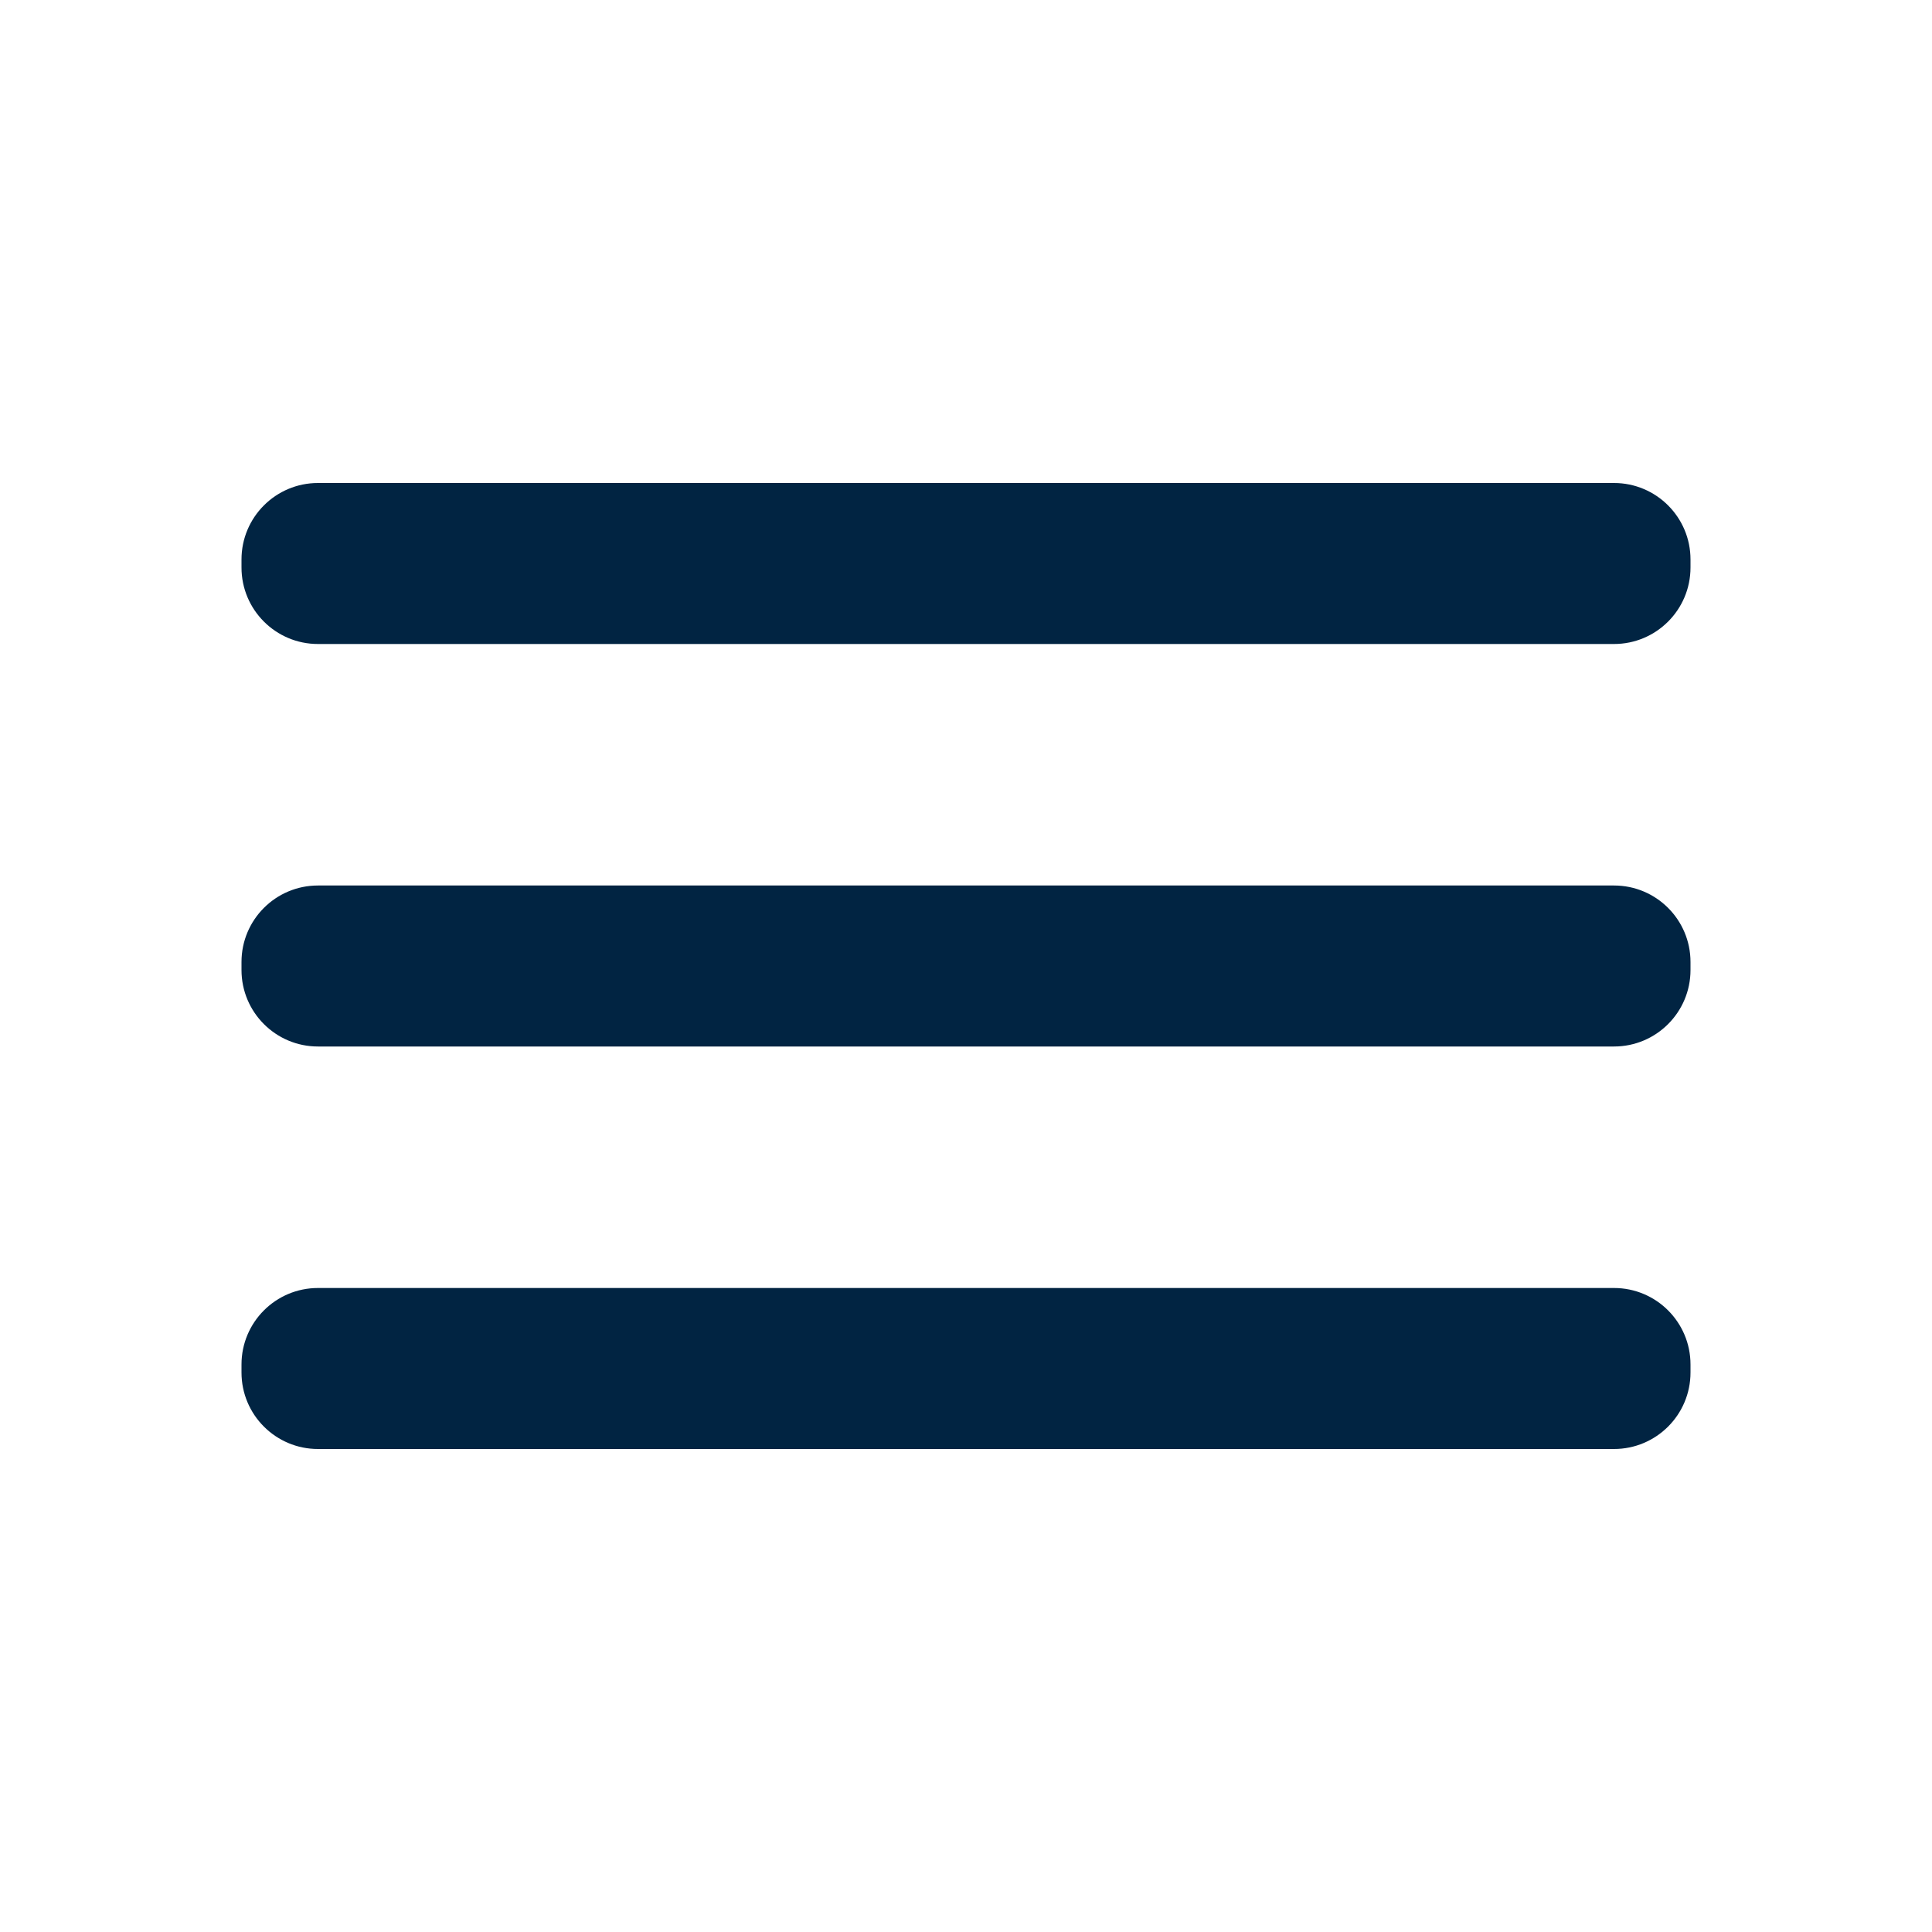
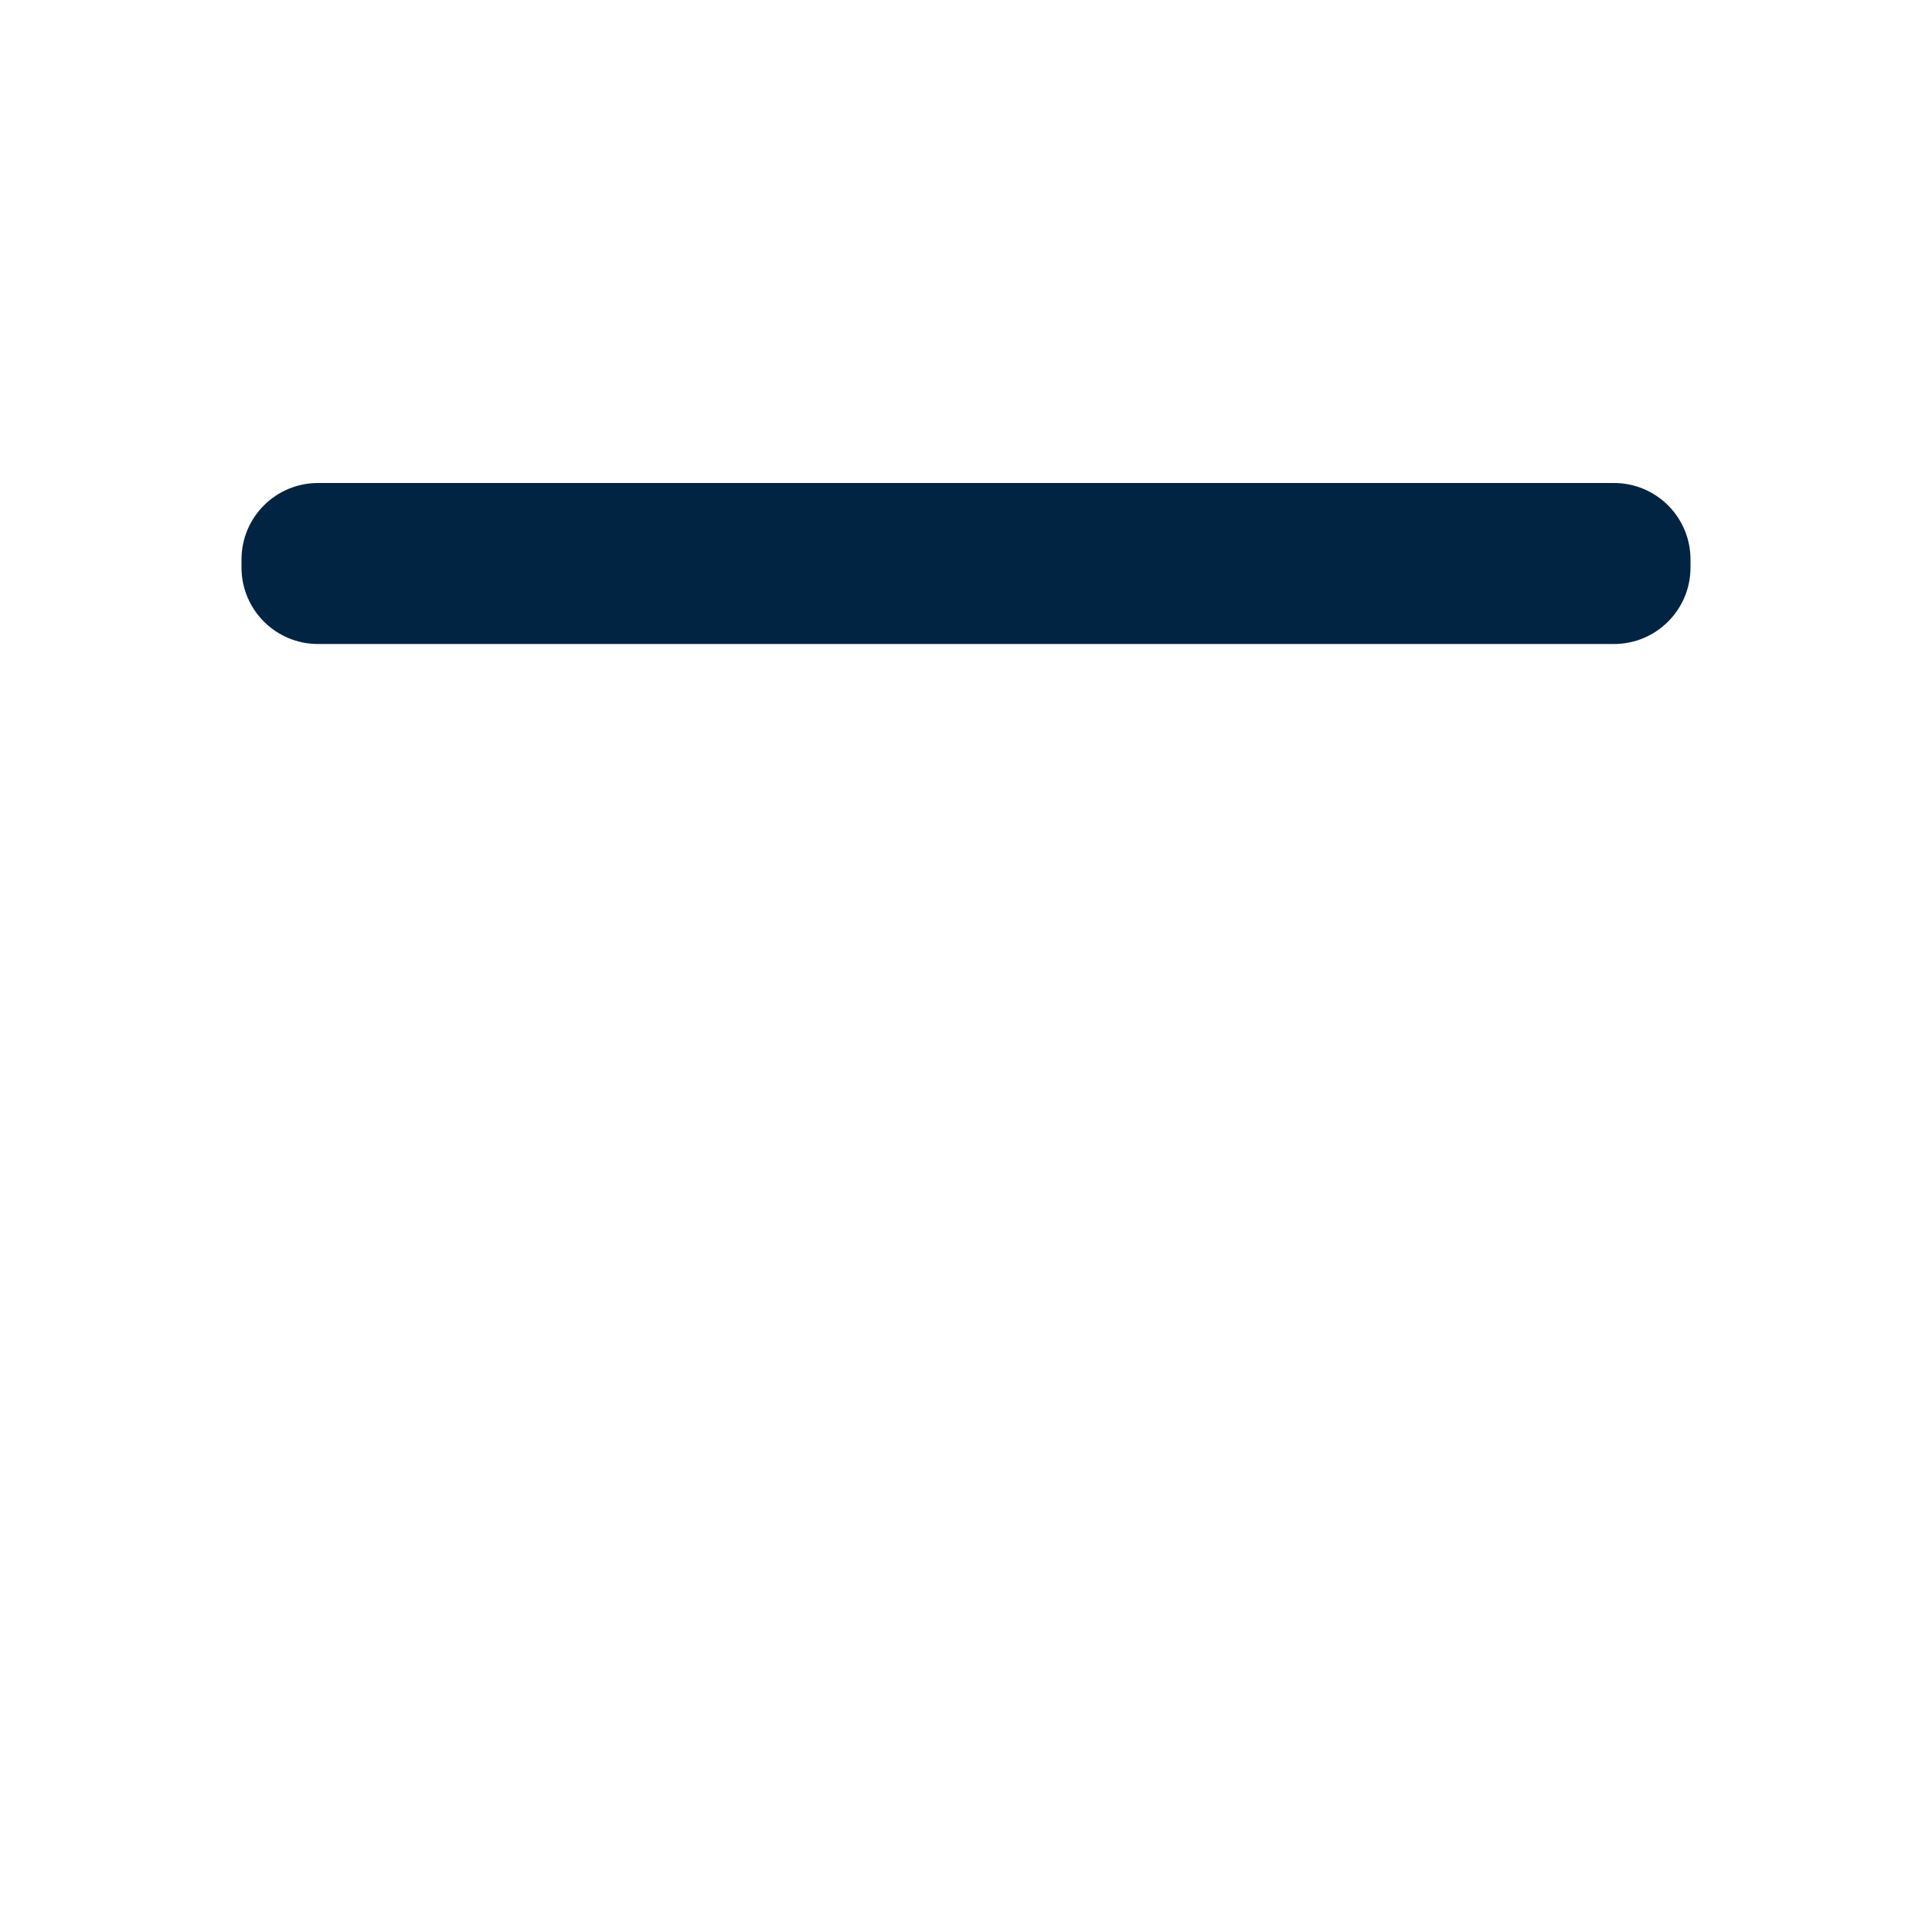
<svg xmlns="http://www.w3.org/2000/svg" width="48" height="48" viewBox="0 0 48 48" fill="none">
  <g clip-path="url(#clip0_743_1799)">
-     <path d="M40.1 22H7.9C6.851 22 6 22.851 6 23.9V24.1C6 25.149 6.851 26 7.9 26H40.1C41.149 26 42 25.149 42 24.1V23.9C42 22.851 41.149 22 40.1 22Z" fill="#012442" />
-     <path d="M40.1 32H7.9C6.851 32 6 32.851 6 33.9V34.1C6 35.149 6.851 36 7.9 36H40.1C41.149 36 42 35.149 42 34.1V33.9C42 32.851 41.149 32 40.1 32Z" fill="#012442" />
    <path d="M40.1 12H7.9C6.851 12 6 12.851 6 13.9V14.1C6 15.149 6.851 16 7.9 16H40.1C41.149 16 42 15.149 42 14.1V13.9C42 12.851 41.149 12 40.1 12Z" fill="#012442" />
  </g>
  <defs>
    <clipPath id="clip0_743_1799">
      <rect width="48" height="48" fill="white" />
    </clipPath>
  </defs>
</svg>